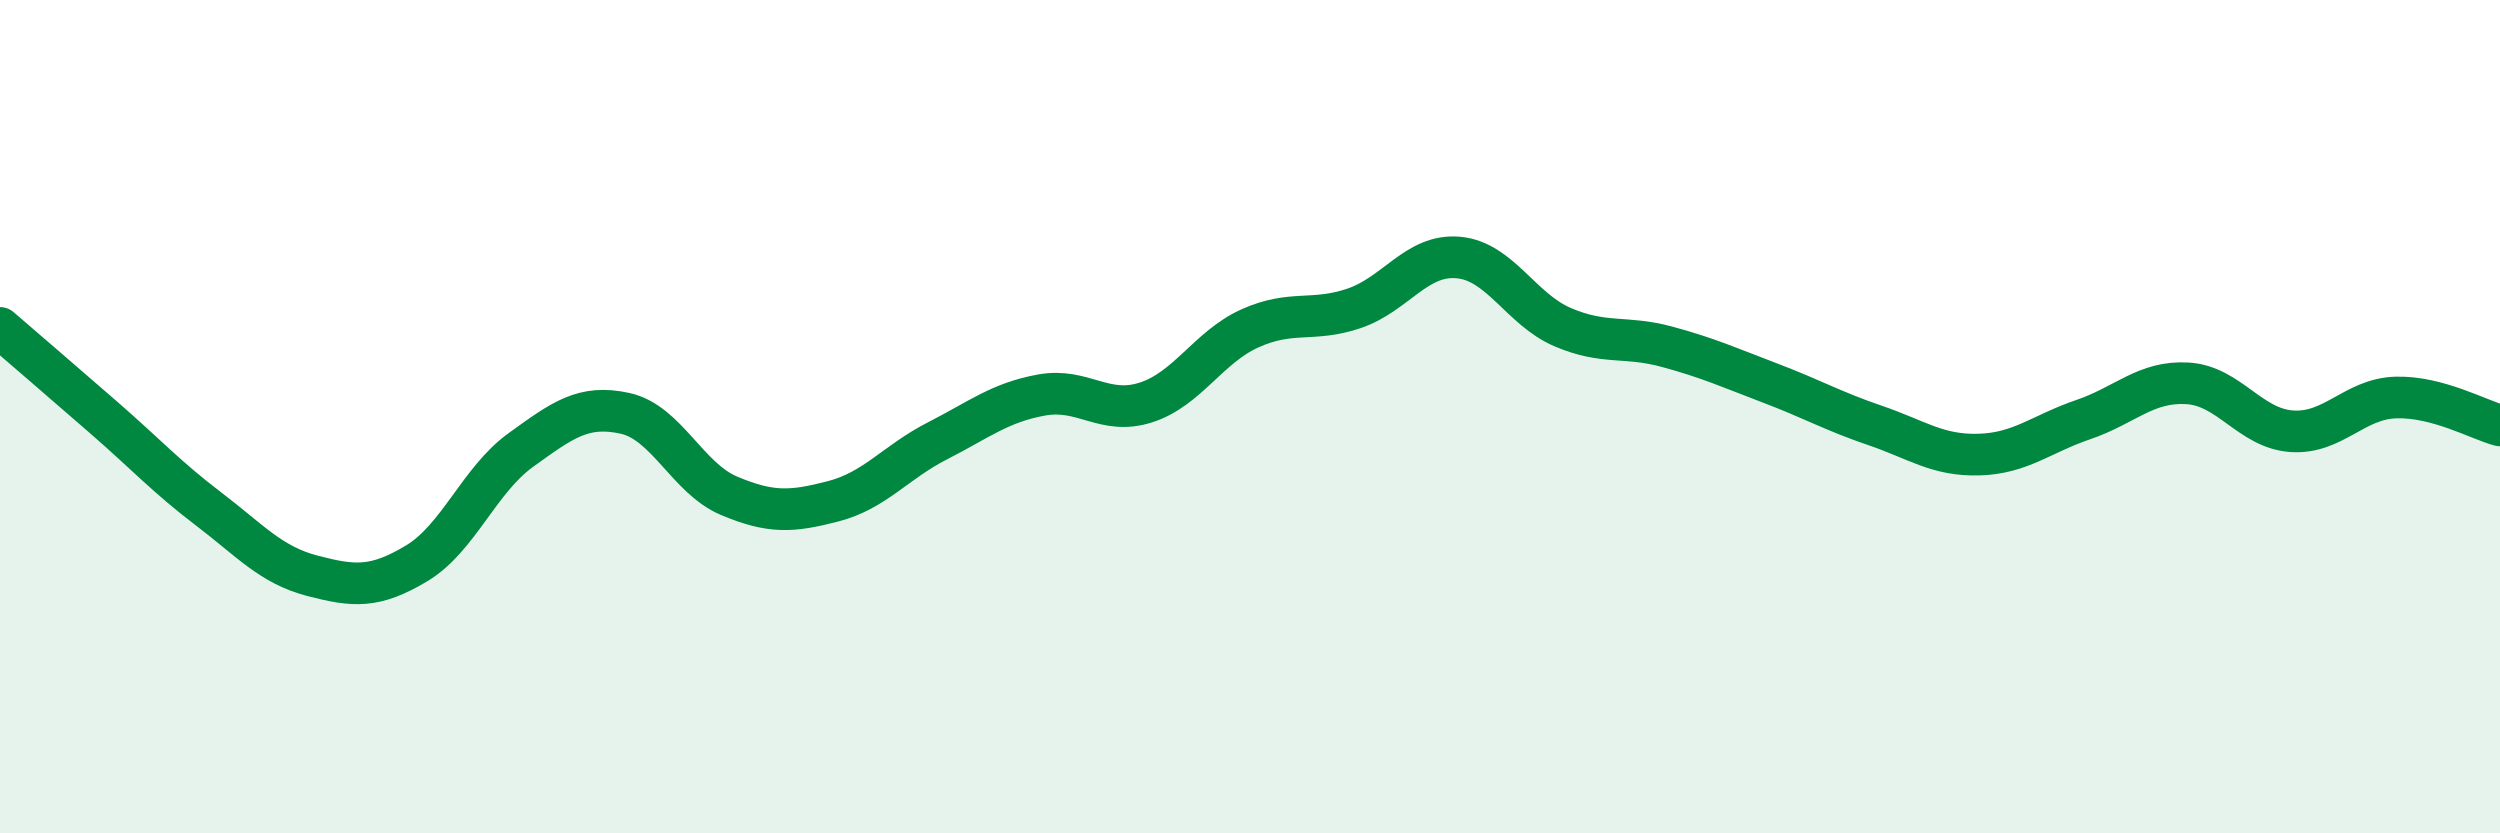
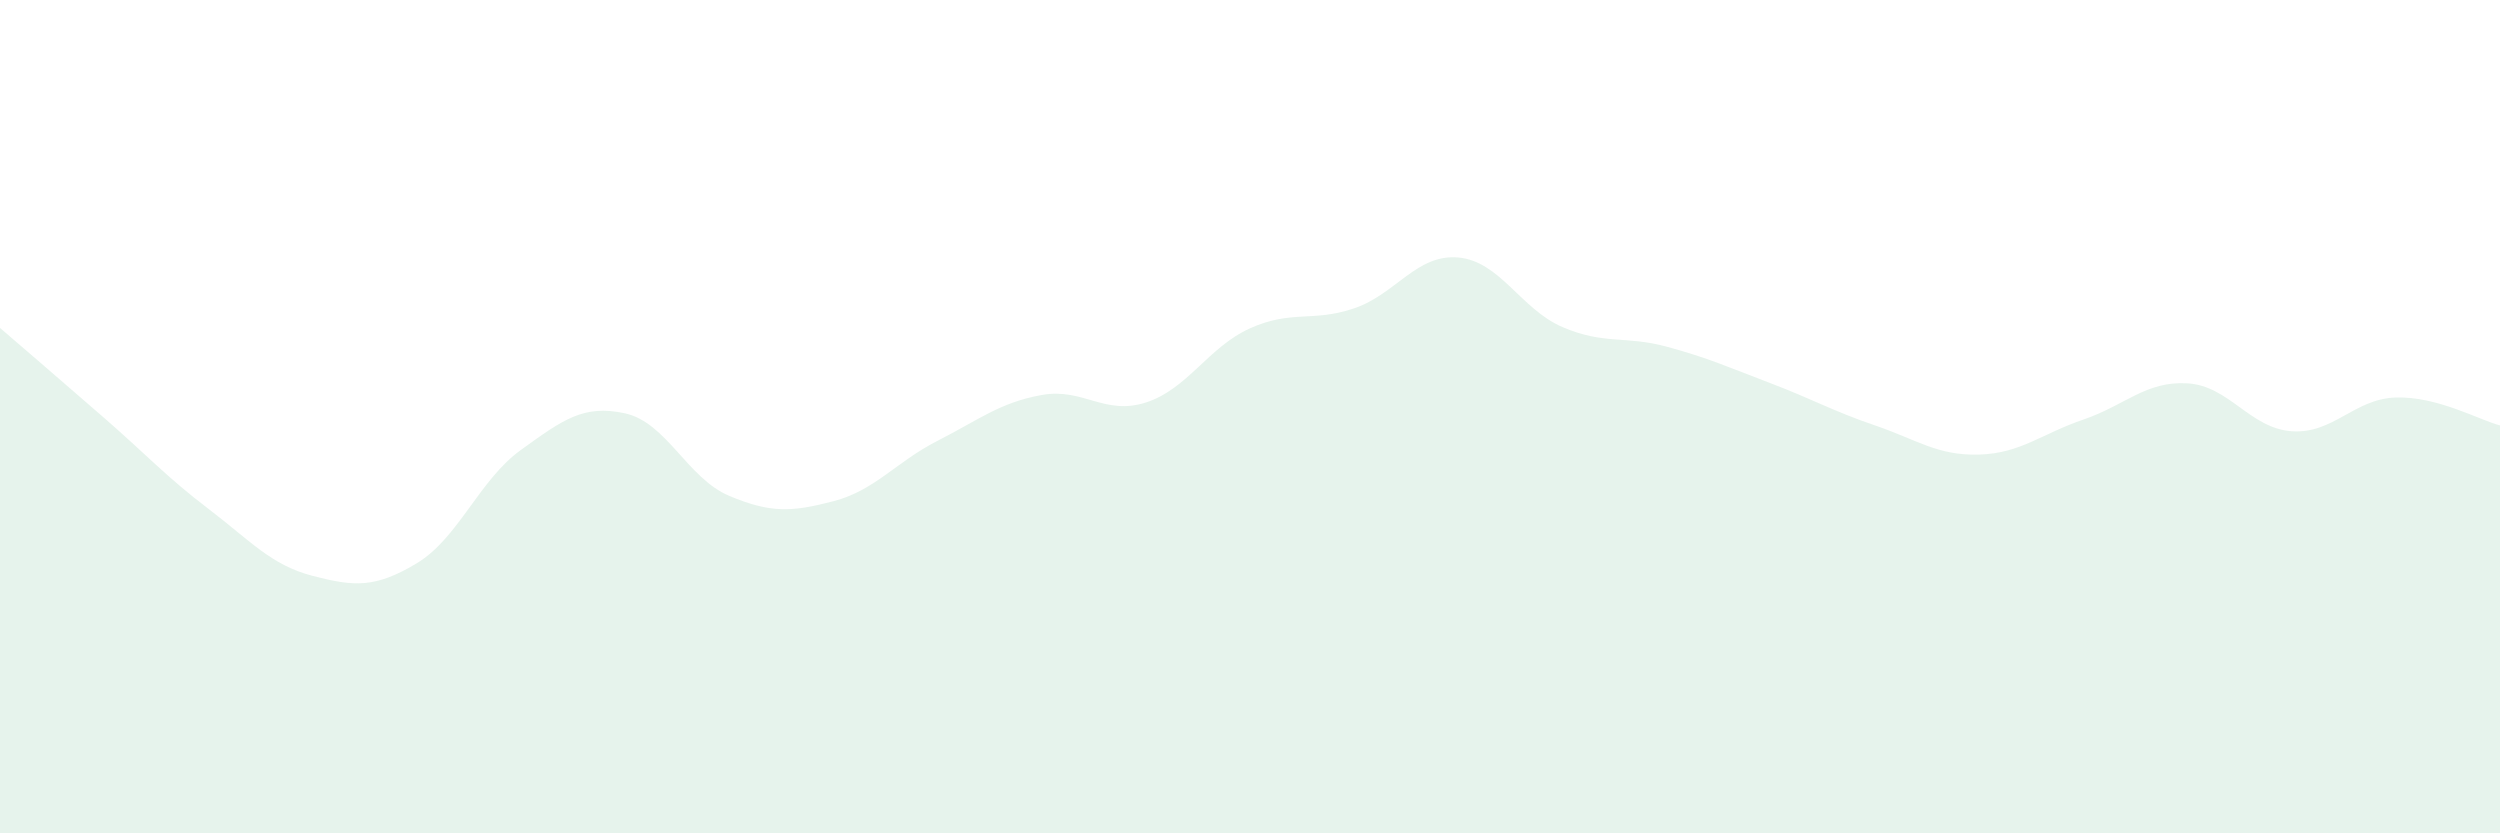
<svg xmlns="http://www.w3.org/2000/svg" width="60" height="20" viewBox="0 0 60 20">
  <path d="M 0,7.87 C 0.5,8.3 1.5,9.16 2.5,10.03 C 3.5,10.9 4,11.45 5,12.21 C 6,12.97 6.5,13.56 7.5,13.82 C 8.5,14.08 9,14.12 10,13.52 C 11,12.92 11.5,11.52 12.5,10.8 C 13.5,10.08 14,9.7 15,9.92 C 16,10.14 16.5,11.48 17.5,11.9 C 18.5,12.32 19,12.29 20,12.03 C 21,11.77 21.5,11.09 22.5,10.58 C 23.5,10.07 24,9.66 25,9.48 C 26,9.3 26.5,9.98 27.5,9.66 C 28.5,9.34 29,8.33 30,7.88 C 31,7.43 31.5,7.74 32.5,7.4 C 33.5,7.06 34,6.09 35,6.18 C 36,6.27 36.5,7.42 37.5,7.85 C 38.5,8.28 39,8.05 40,8.32 C 41,8.59 41.5,8.82 42.5,9.2 C 43.5,9.58 44,9.87 45,10.21 C 46,10.55 46.5,10.94 47.5,10.91 C 48.5,10.88 49,10.41 50,10.07 C 51,9.73 51.5,9.14 52.5,9.2 C 53.5,9.26 54,10.28 55,10.35 C 56,10.42 56.5,9.57 57.5,9.54 C 58.5,9.51 59.5,10.08 60,10.21L60 20L0 20Z" fill="#008740" opacity="0.1" stroke-linecap="round" stroke-linejoin="round" />
-   <path d="M 0,7.87 C 0.5,8.3 1.5,9.16 2.5,10.03 C 3.5,10.9 4,11.45 5,12.21 C 6,12.97 6.5,13.56 7.5,13.82 C 8.5,14.08 9,14.12 10,13.52 C 11,12.92 11.5,11.52 12.5,10.8 C 13.5,10.08 14,9.7 15,9.92 C 16,10.14 16.5,11.48 17.5,11.9 C 18.5,12.32 19,12.29 20,12.03 C 21,11.77 21.5,11.09 22.5,10.58 C 23.5,10.07 24,9.66 25,9.48 C 26,9.3 26.5,9.98 27.5,9.66 C 28.5,9.34 29,8.33 30,7.88 C 31,7.43 31.5,7.74 32.5,7.4 C 33.5,7.06 34,6.09 35,6.18 C 36,6.27 36.5,7.42 37.5,7.85 C 38.5,8.28 39,8.05 40,8.32 C 41,8.59 41.5,8.82 42.5,9.2 C 43.5,9.58 44,9.87 45,10.21 C 46,10.55 46.5,10.94 47.5,10.91 C 48.5,10.88 49,10.41 50,10.07 C 51,9.73 51.5,9.14 52.5,9.2 C 53.5,9.26 54,10.28 55,10.35 C 56,10.42 56.5,9.57 57.5,9.54 C 58.5,9.51 59.5,10.08 60,10.21" stroke="#008740" stroke-width="1" fill="none" stroke-linecap="round" stroke-linejoin="round" />
</svg>